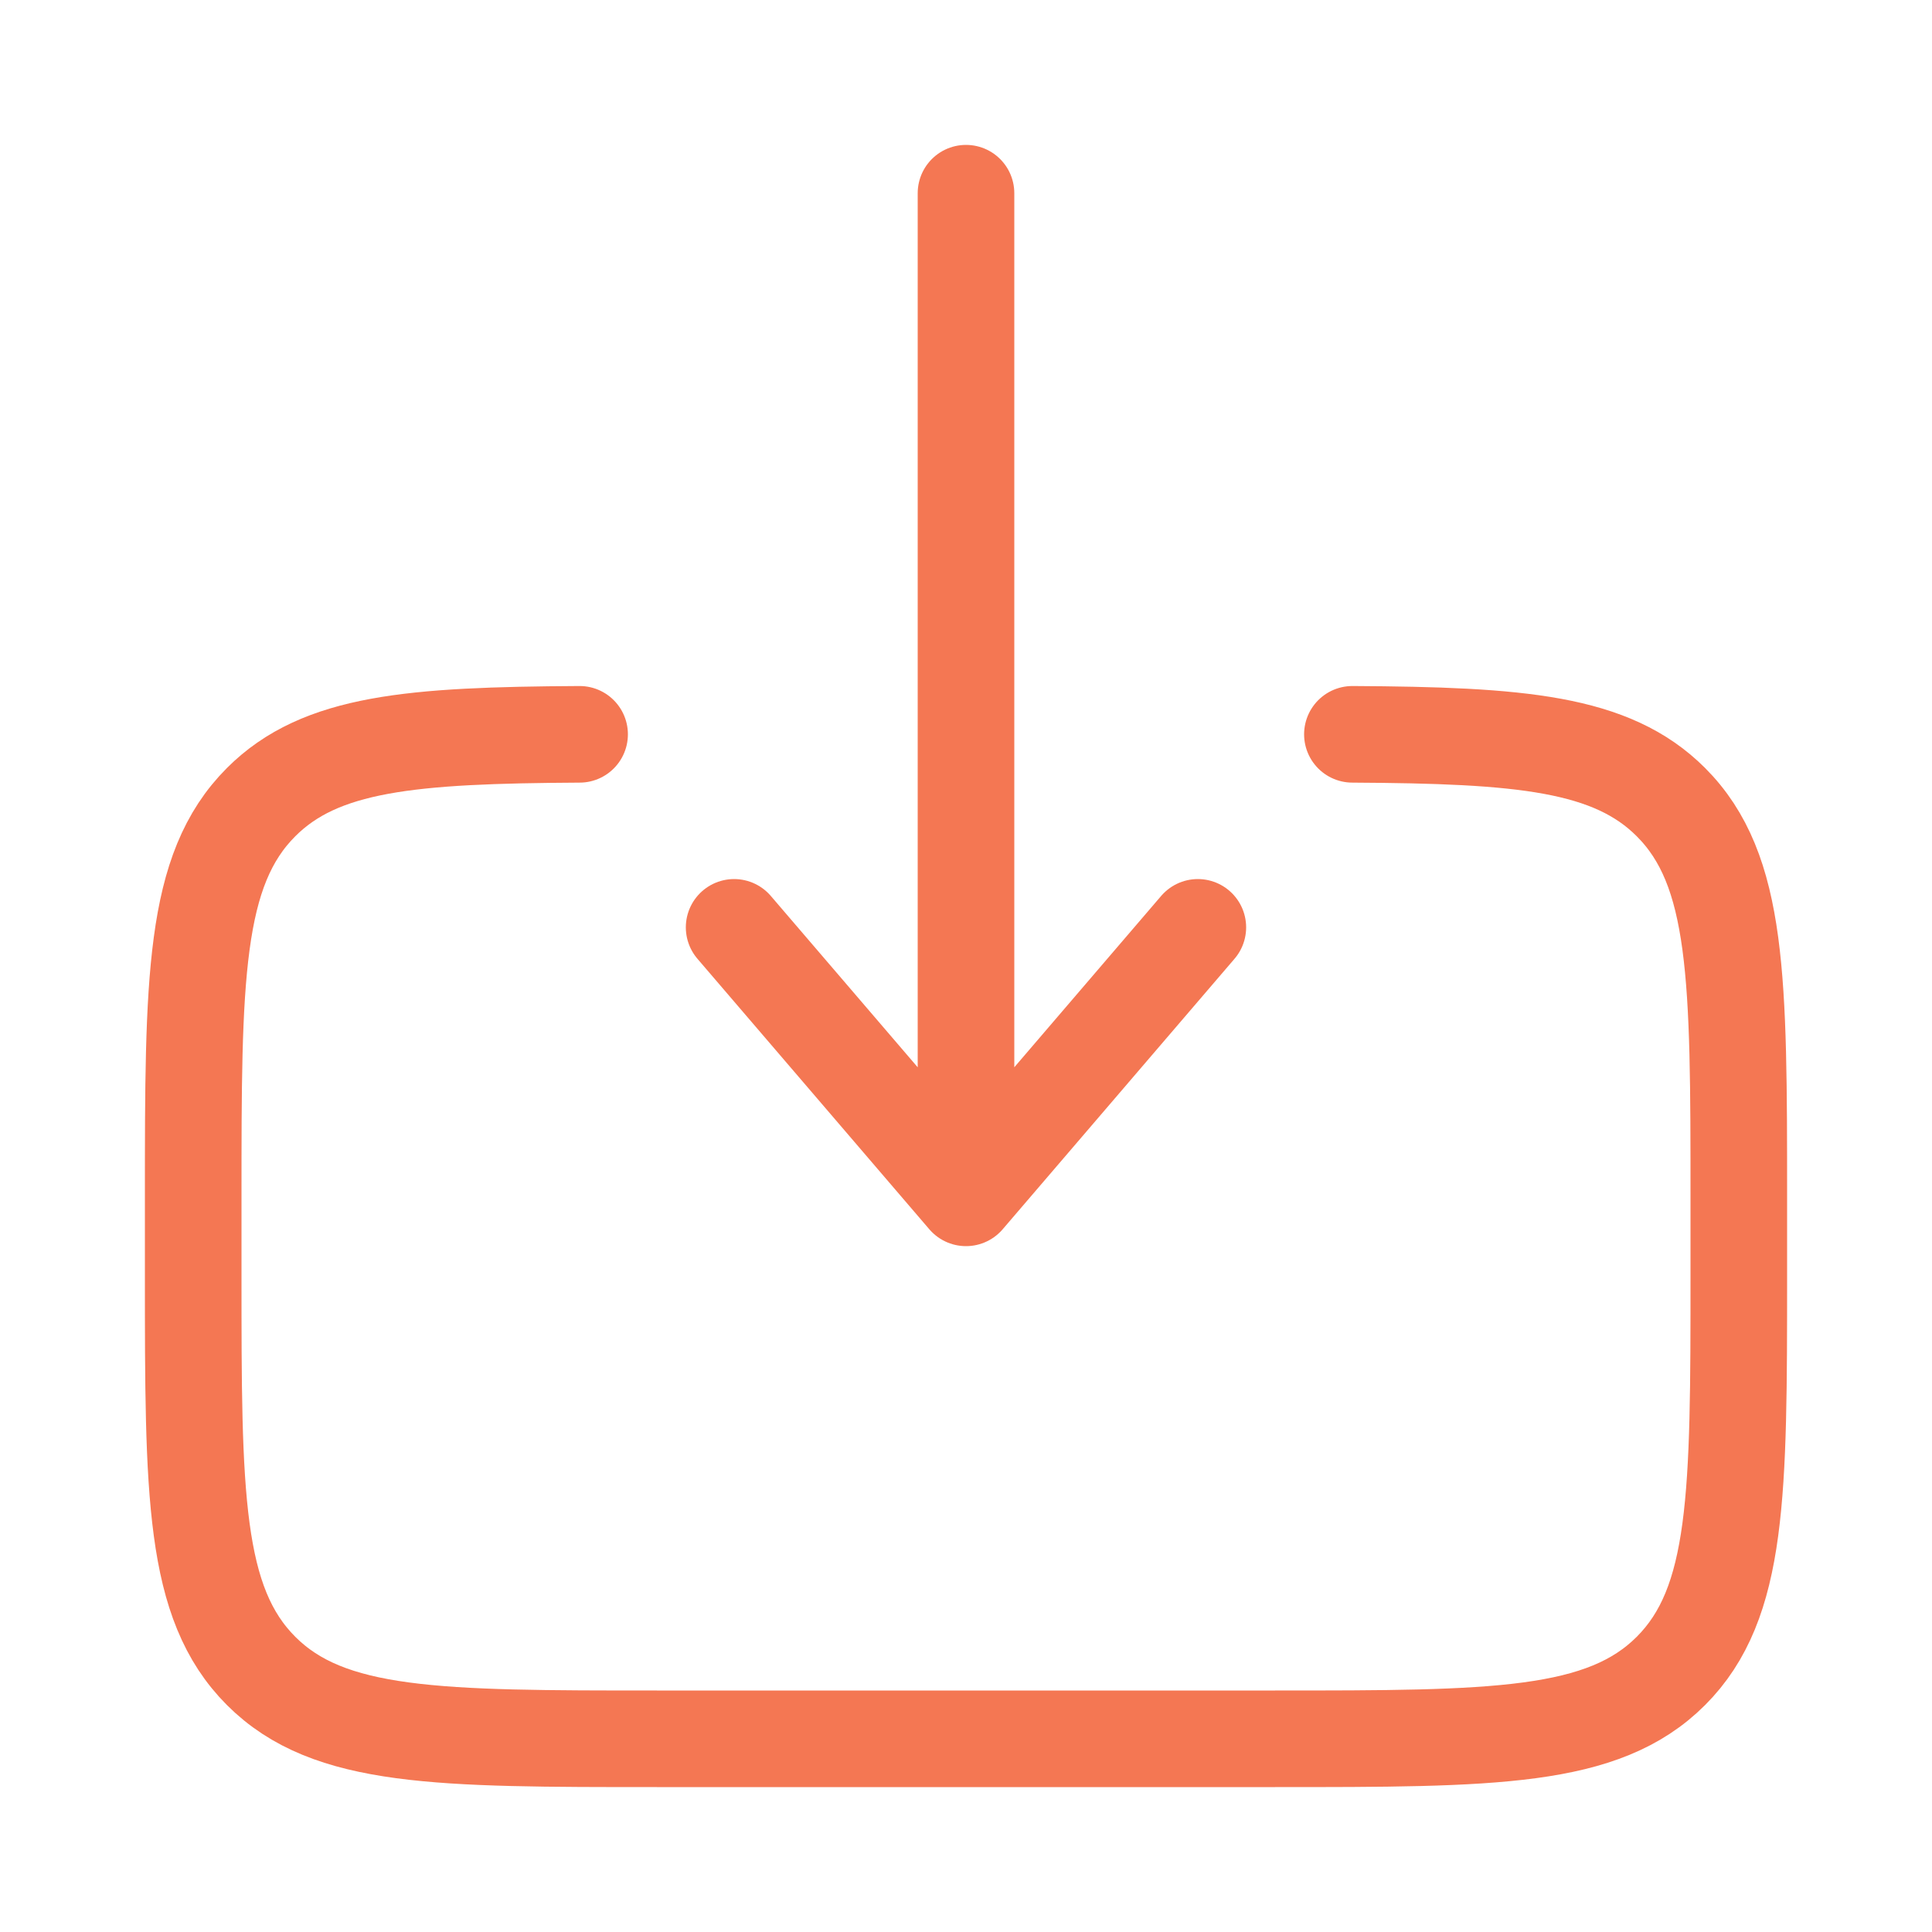
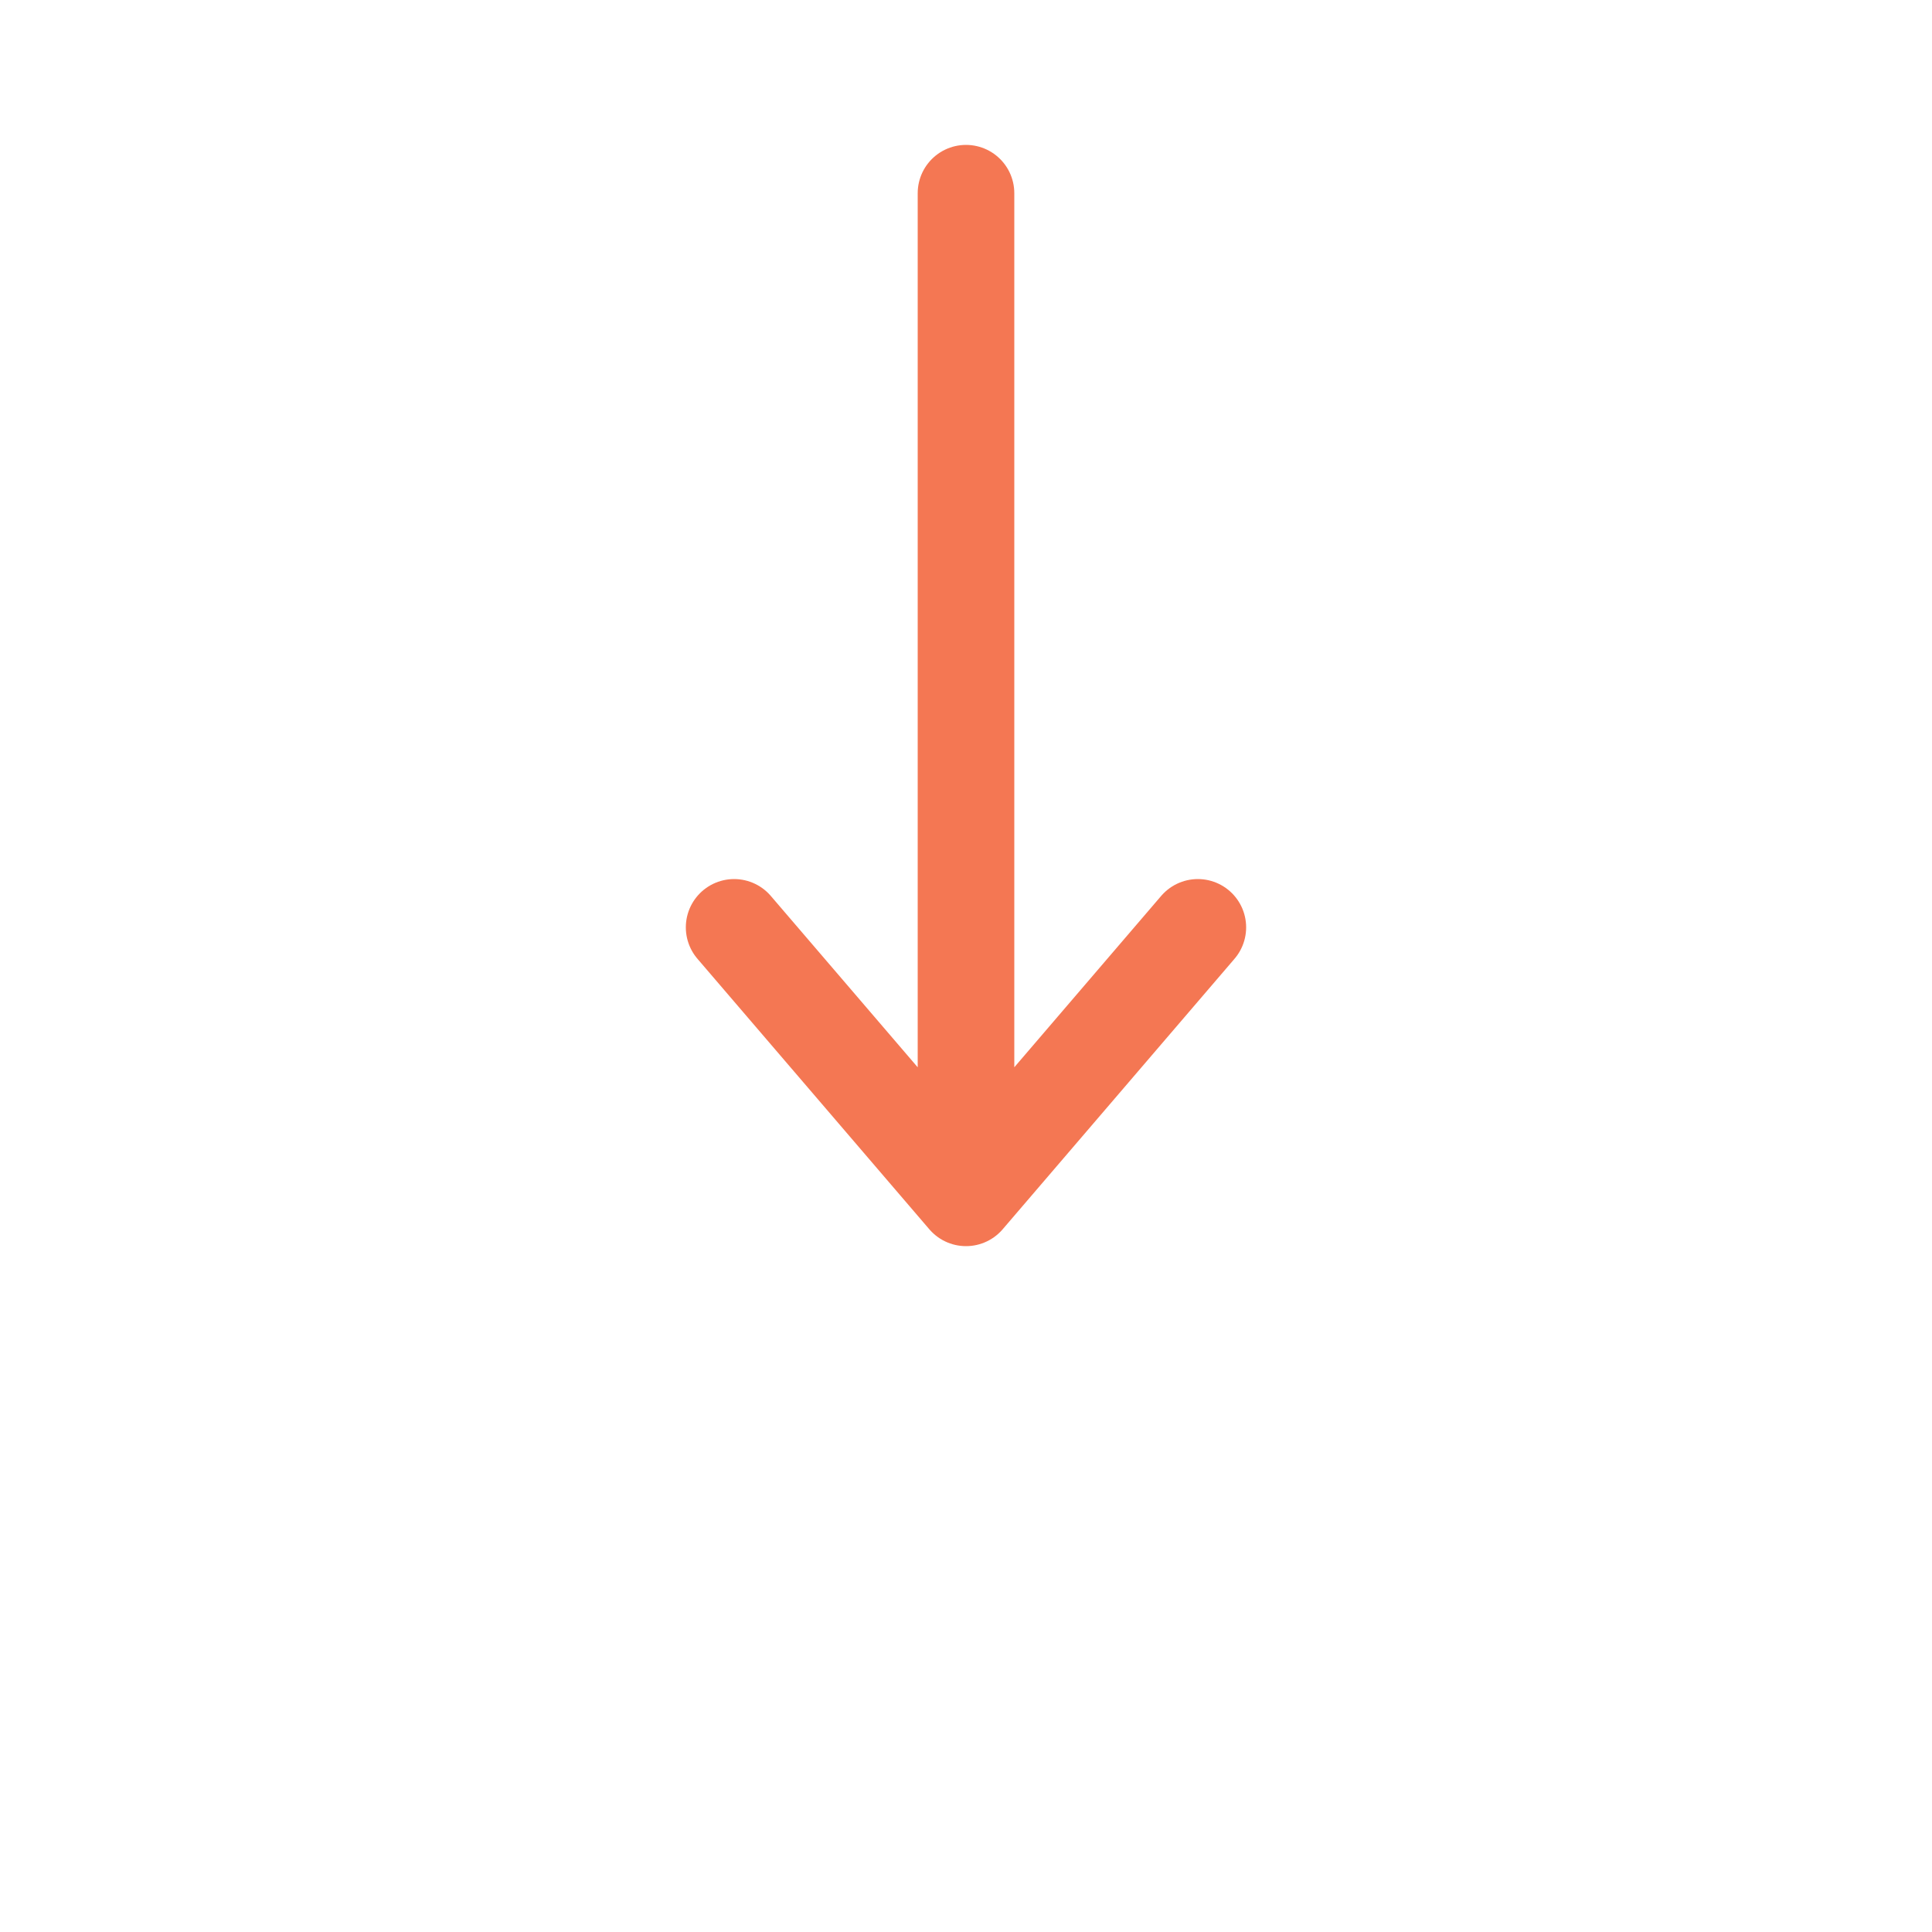
<svg xmlns="http://www.w3.org/2000/svg" width="60" height="60" viewBox="0 0 60 60" fill="none">
-   <path d="M42 22.805C47.22 22.834 50.047 23.066 51.891 24.91C54 27.019 54 30.413 54 37.2V39.6C54 46.389 54 49.783 51.891 51.893C49.783 54 46.387 54 39.6 54H20.4C13.613 54 10.217 54 8.11 51.893C6 49.781 6 46.389 6 39.6V37.2C6 30.413 6 27.019 8.11 24.91C9.953 23.066 12.78 22.834 18 22.805" stroke="#F47753" stroke-width="3" stroke-linecap="round" />
  <path d="M30 6V37.2M30 37.2L22.799 28.8M30 37.2L37.2 28.8" stroke="#F47753" stroke-width="3" stroke-linecap="round" stroke-linejoin="round" />
</svg>